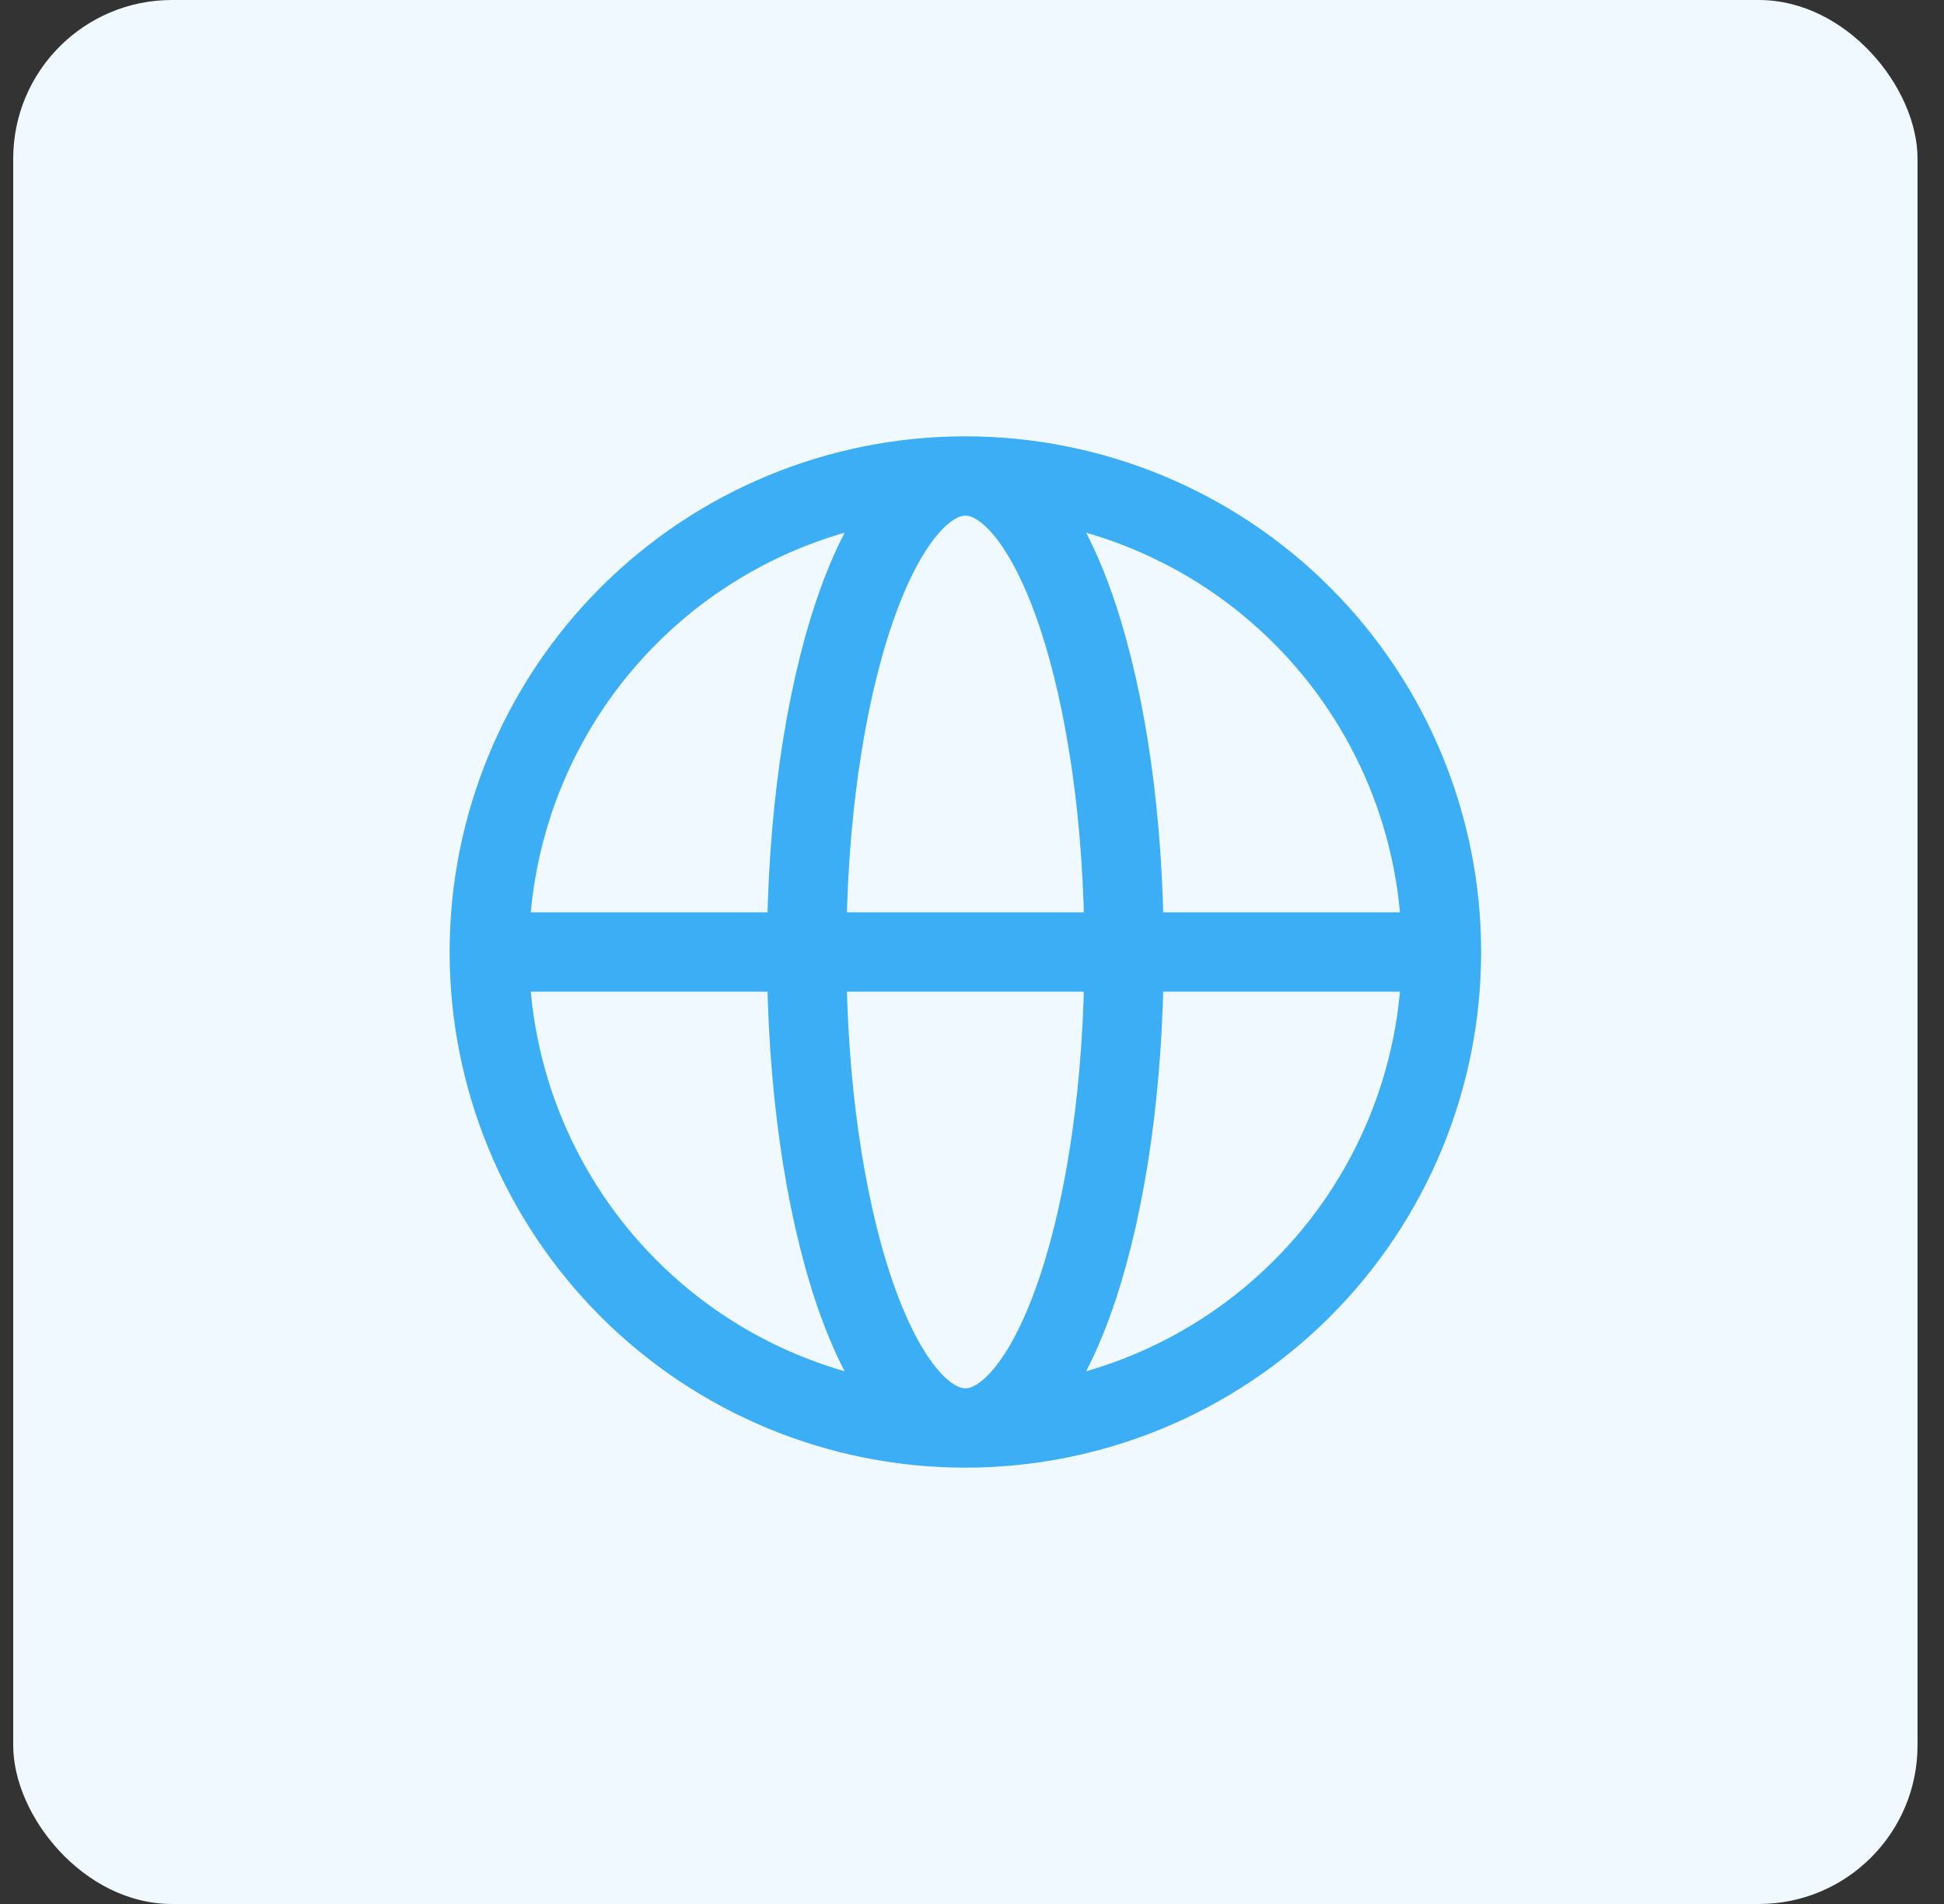
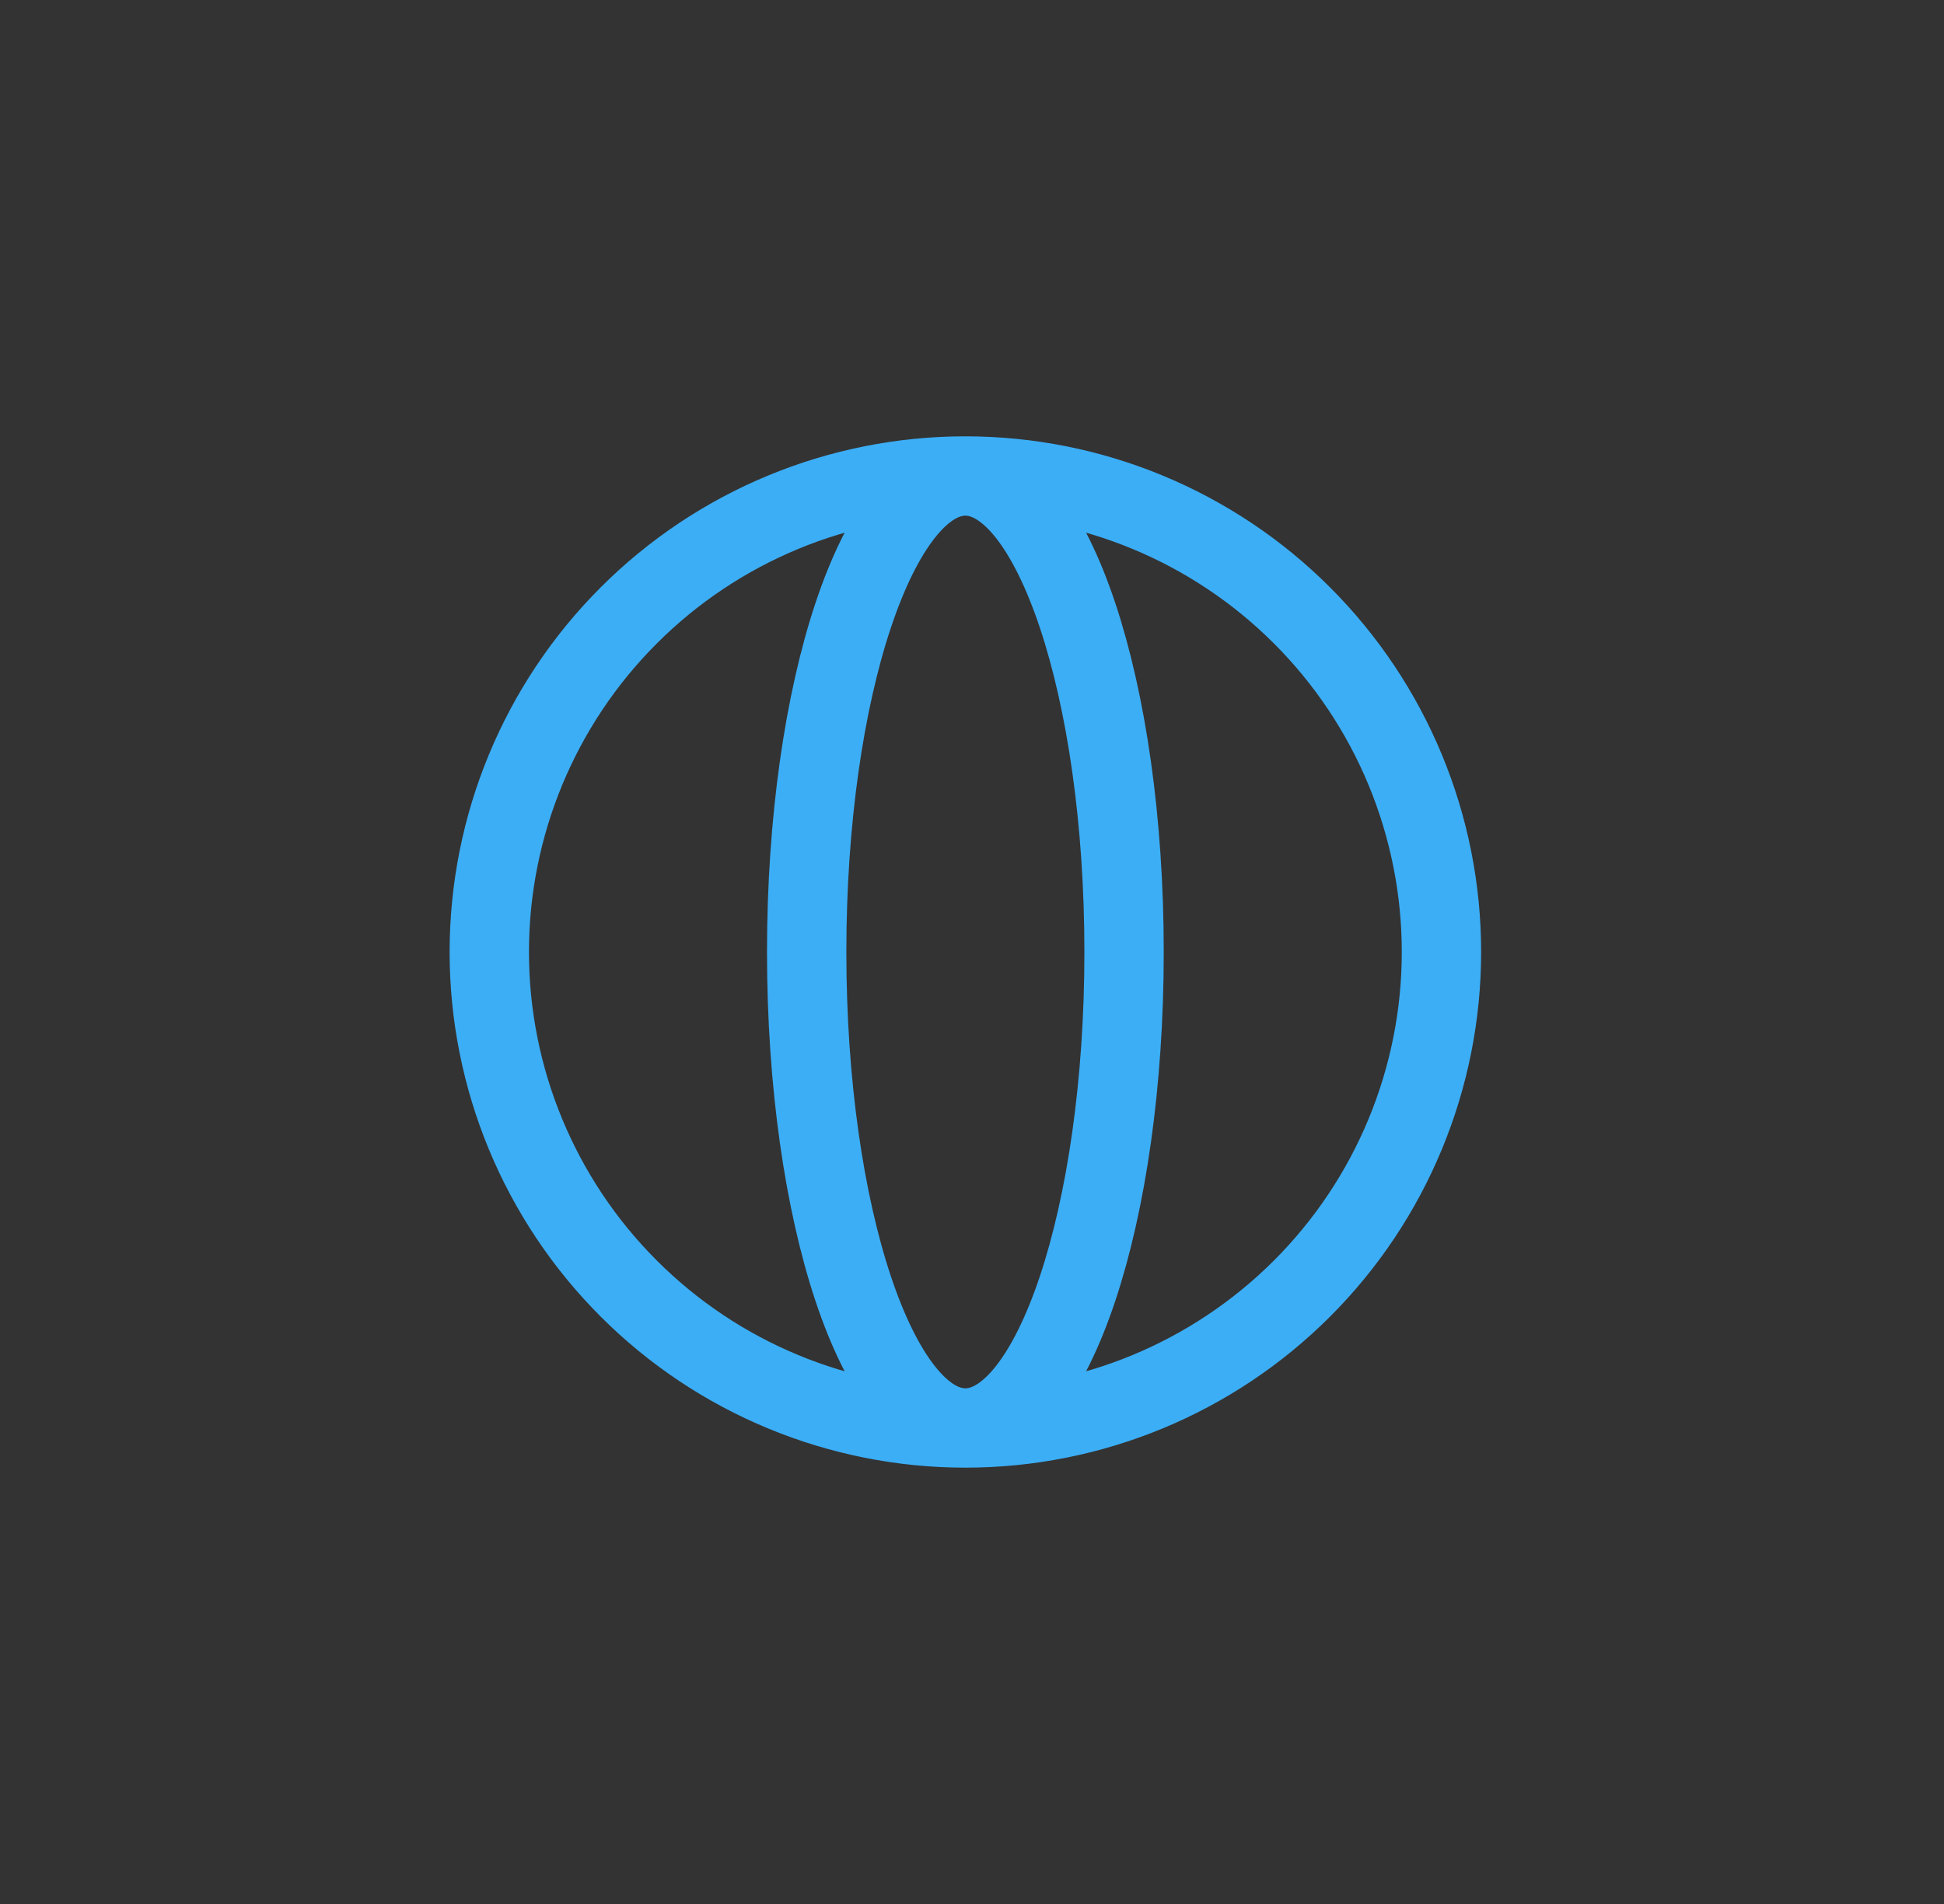
<svg xmlns="http://www.w3.org/2000/svg" width="49" height="48" viewBox="0 0 49 48" fill="none">
  <rect x="0" y="0" width="49" height="48" fill="#333333" stroke="none" />
-   <rect x="0.333" width="48" height="48" rx="4" fill="#F0F9FF" />
-   <path d="M36.333 24C36.333 27.183 35.069 30.235 32.818 32.485C30.568 34.736 27.516 36 24.333 36M36.333 24C36.333 20.817 35.069 17.765 32.818 15.515C30.568 13.264 27.516 12 24.333 12M36.333 24H12.333M24.333 36C21.15 36 18.098 34.736 15.848 32.485C13.597 30.235 12.333 27.183 12.333 24M24.333 36C26.542 36 28.333 30.627 28.333 24C28.333 17.373 26.542 12 24.333 12M24.333 36C22.124 36 20.333 30.627 20.333 24C20.333 17.373 22.124 12 24.333 12M24.333 12C21.15 12 18.098 13.264 15.848 15.515C13.597 17.765 12.333 20.817 12.333 24" stroke="#3CAEF6" stroke-width="2" stroke-linecap="round" stroke-linejoin="round" />
+   <path d="M36.333 24C36.333 27.183 35.069 30.235 32.818 32.485C30.568 34.736 27.516 36 24.333 36M36.333 24C36.333 20.817 35.069 17.765 32.818 15.515C30.568 13.264 27.516 12 24.333 12M36.333 24M24.333 36C21.15 36 18.098 34.736 15.848 32.485C13.597 30.235 12.333 27.183 12.333 24M24.333 36C26.542 36 28.333 30.627 28.333 24C28.333 17.373 26.542 12 24.333 12M24.333 36C22.124 36 20.333 30.627 20.333 24C20.333 17.373 22.124 12 24.333 12M24.333 12C21.15 12 18.098 13.264 15.848 15.515C13.597 17.765 12.333 20.817 12.333 24" stroke="#3CAEF6" stroke-width="2" stroke-linecap="round" stroke-linejoin="round" />
</svg>